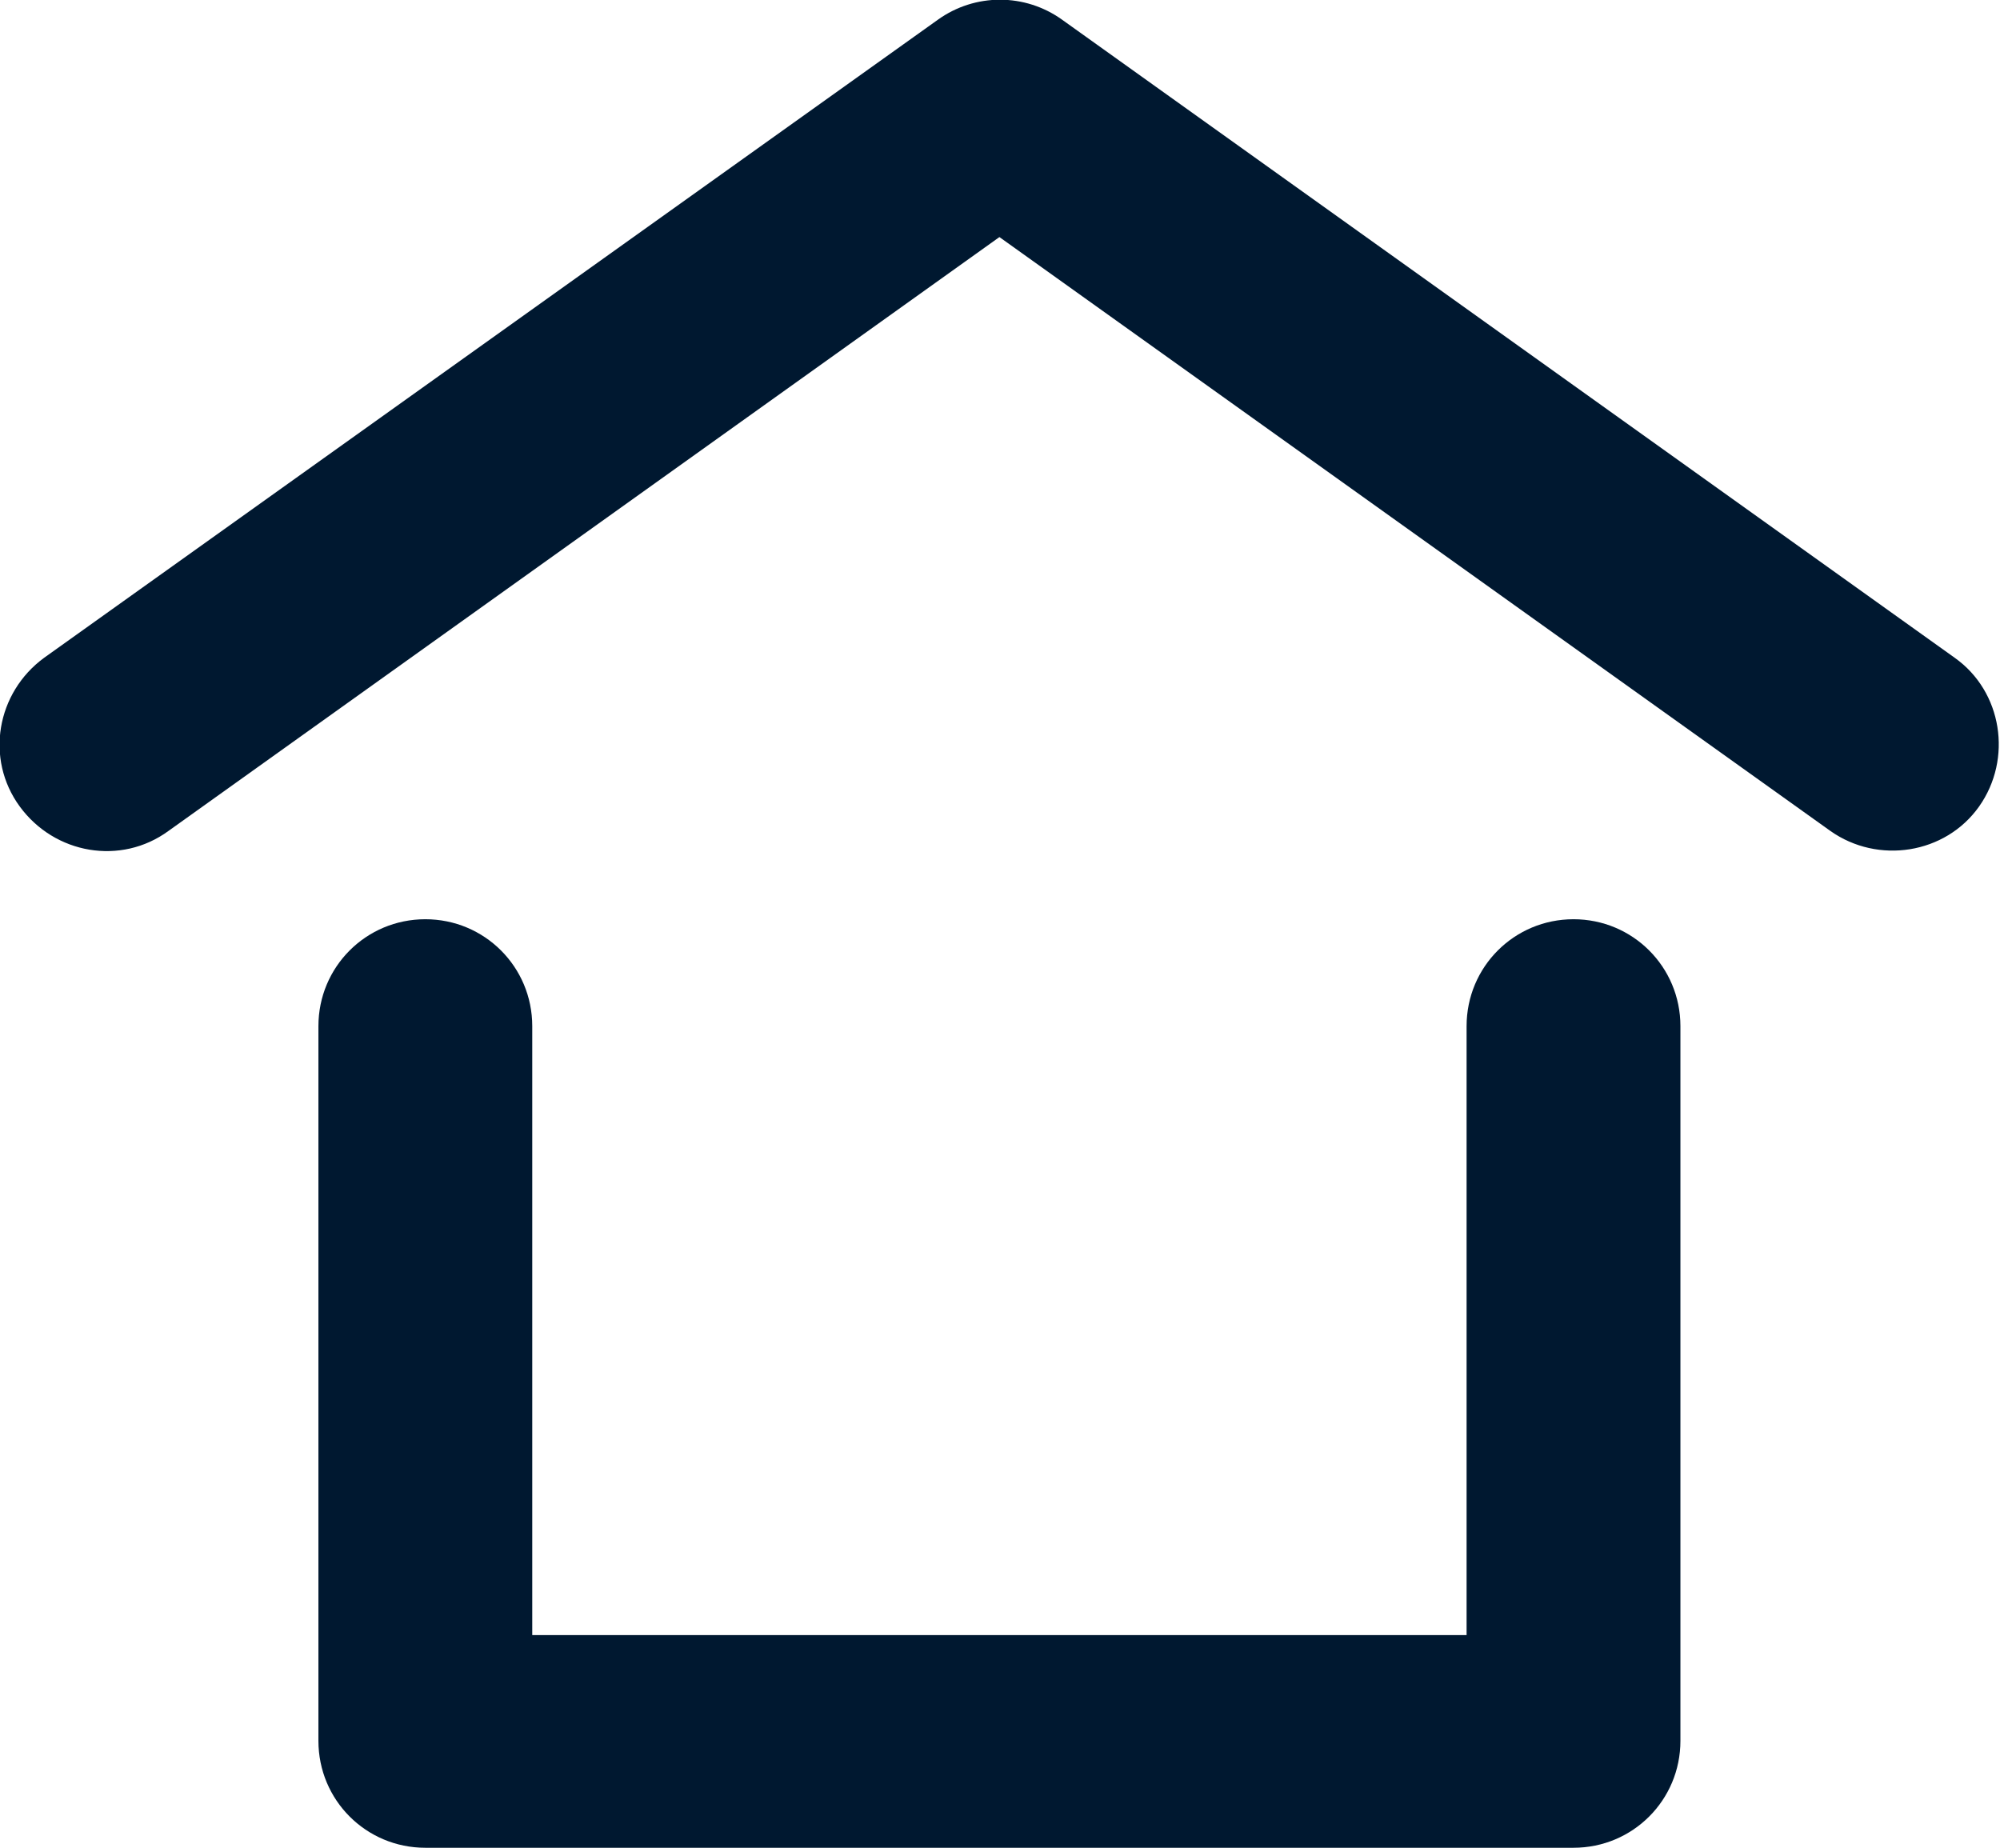
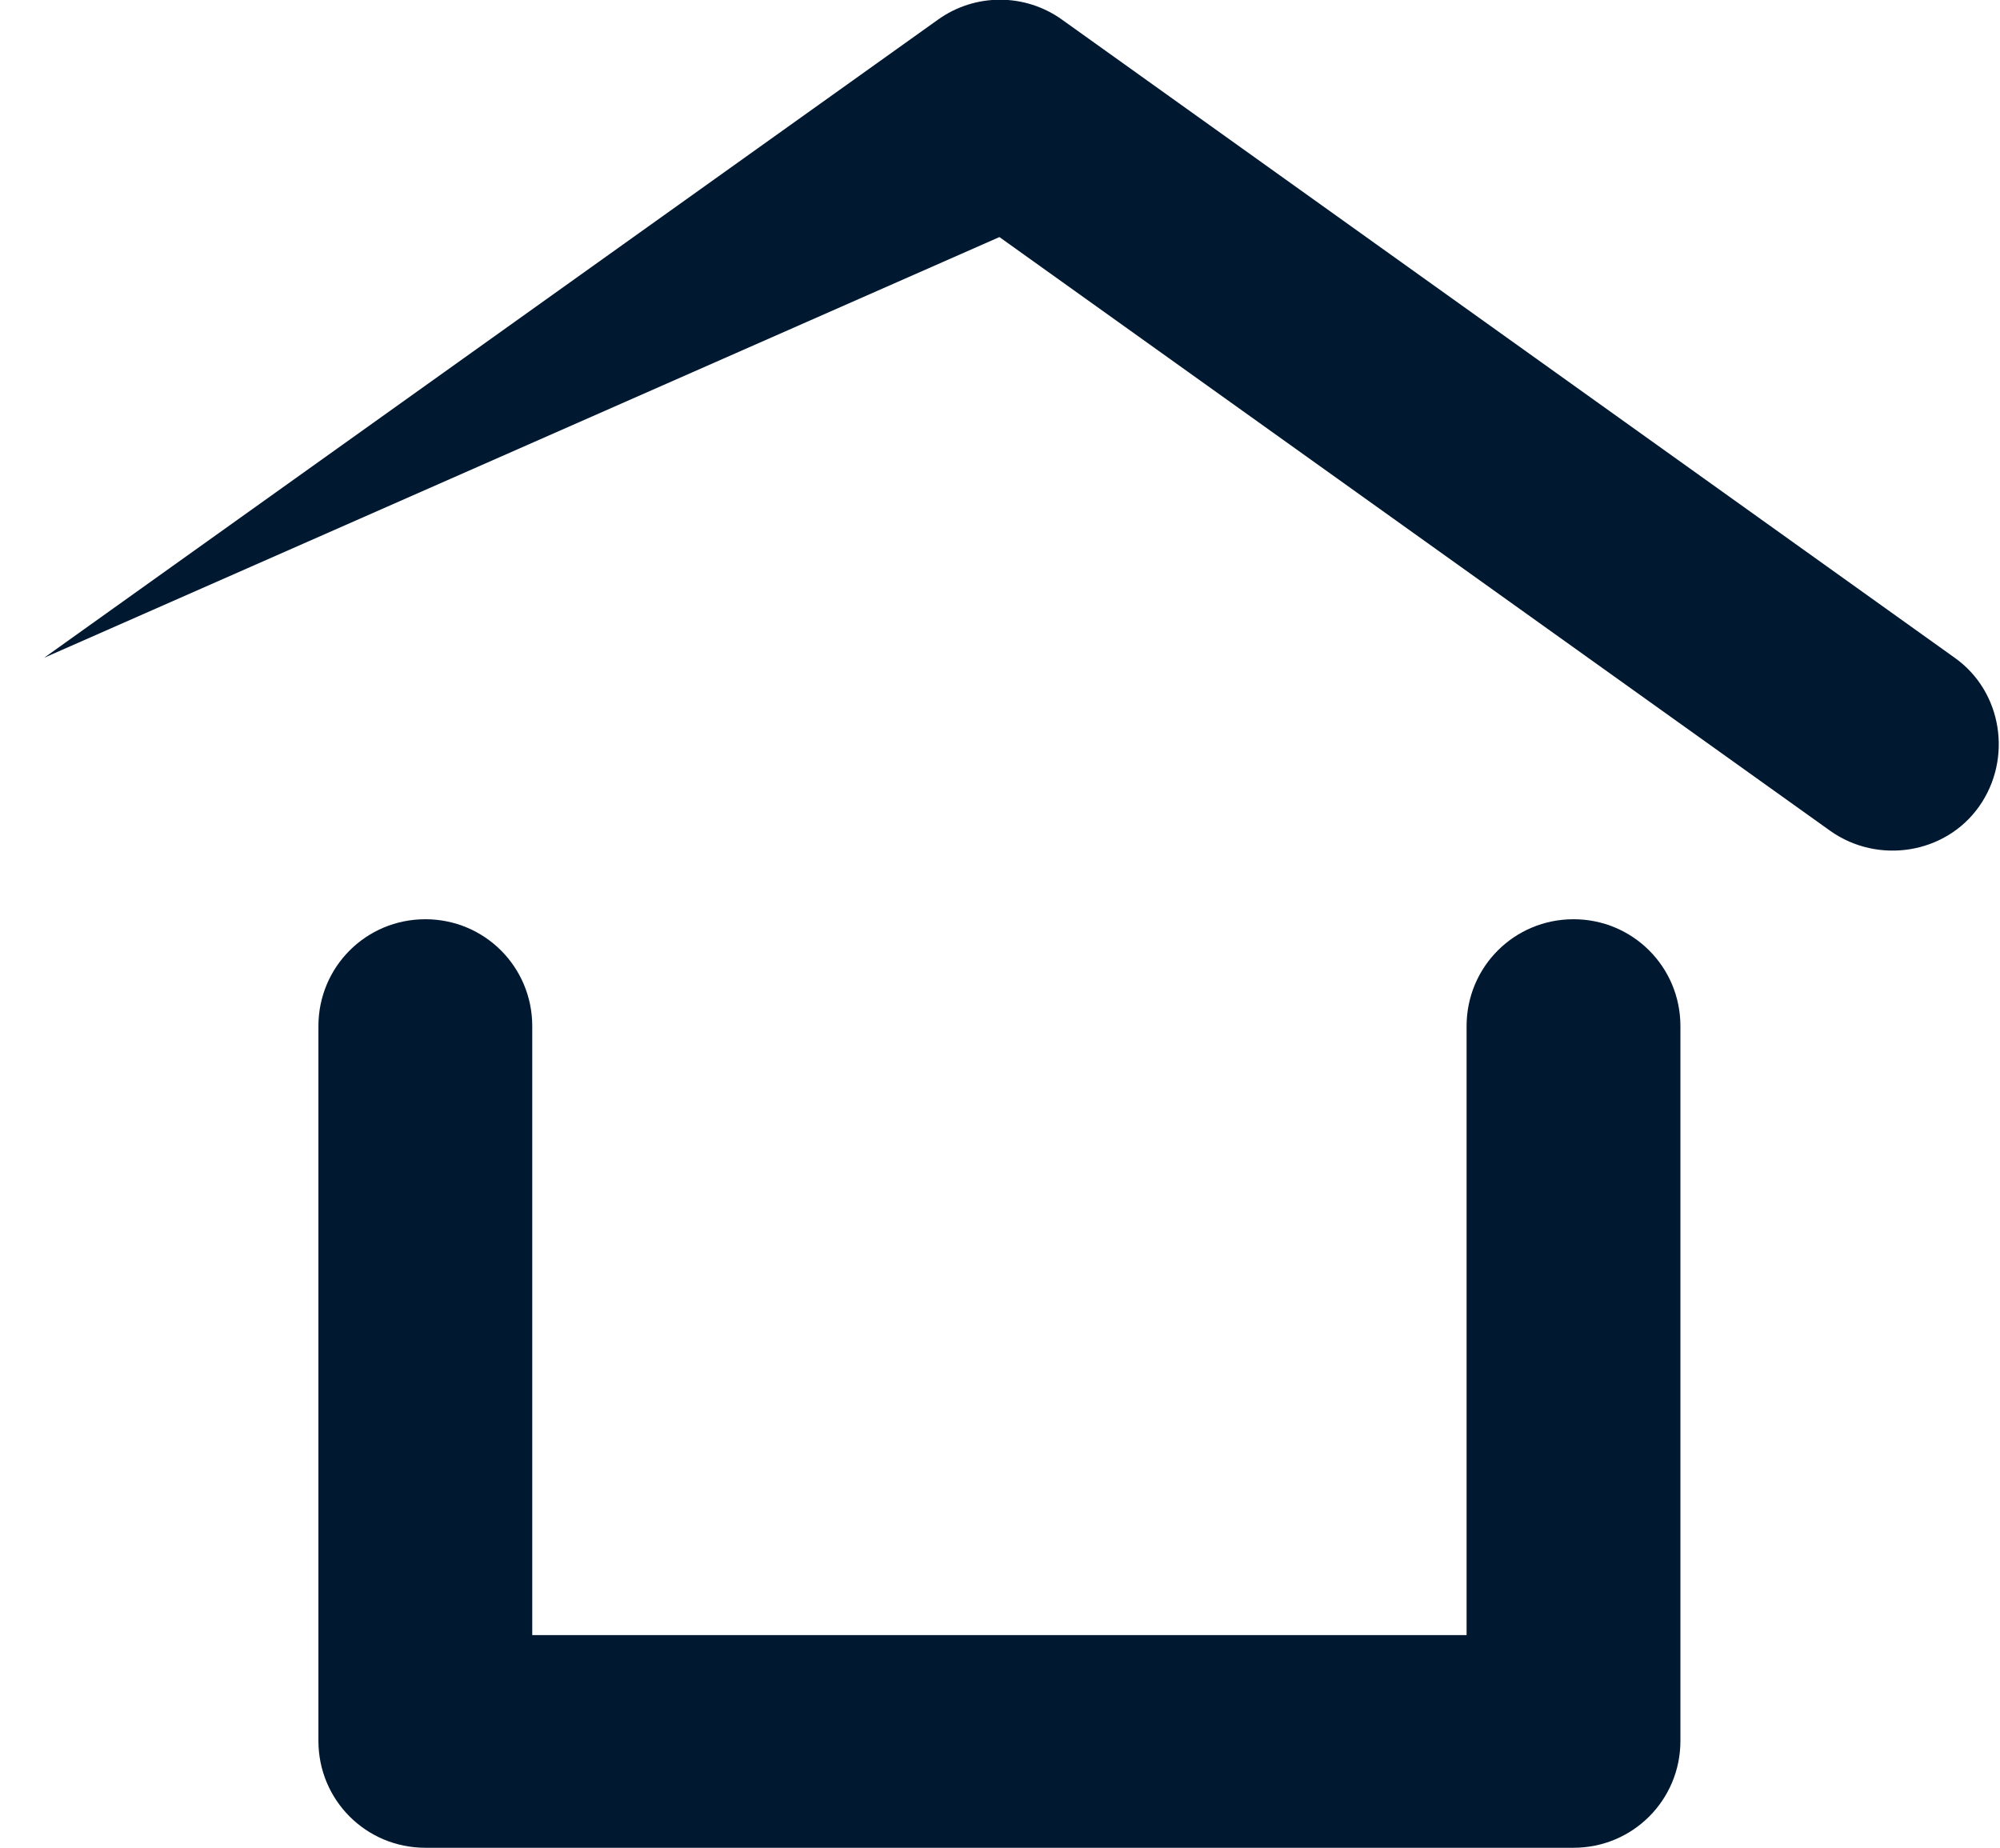
<svg xmlns="http://www.w3.org/2000/svg" viewBox="0 0 17.21 15.9">
  <defs>
    <style>.d{fill:#001830;}</style>
  </defs>
  <g id="a" />
  <g id="b">
    <g id="c">
      <g>
-         <polygon class="d" points="13.54 7.91 13.54 7.91 13.54 7.91 13.54 7.91" />
        <path class="d" d="M13.54,7.91c-.51,0-.92,.41-.92,.92v5.24H4.58v-5.24c0-.51-.41-.92-.92-.92-.51,0-.92,.41-.92,.92h0v6.15c0,.51,.41,.92,.92,.92H13.54c.51,0,.92-.41,.92-.92v-6.15c0-.51-.41-.92-.92-.92Z" />
-         <path class="d" d="M16.82,5.66L9.14,.17c-.32-.23-.75-.23-1.07,0L.38,5.66c-.41,.3-.51,.87-.21,1.28,.3,.41,.87,.51,1.28,.21L8.6,2.04l7.15,5.11c.41,.29,.99,.2,1.28-.21,.29-.41,.2-.99-.21-1.28Z" />
+         <path class="d" d="M16.82,5.66L9.14,.17c-.32-.23-.75-.23-1.07,0L.38,5.66L8.6,2.04l7.15,5.11c.41,.29,.99,.2,1.28-.21,.29-.41,.2-.99-.21-1.28Z" />
      </g>
    </g>
  </g>
</svg>